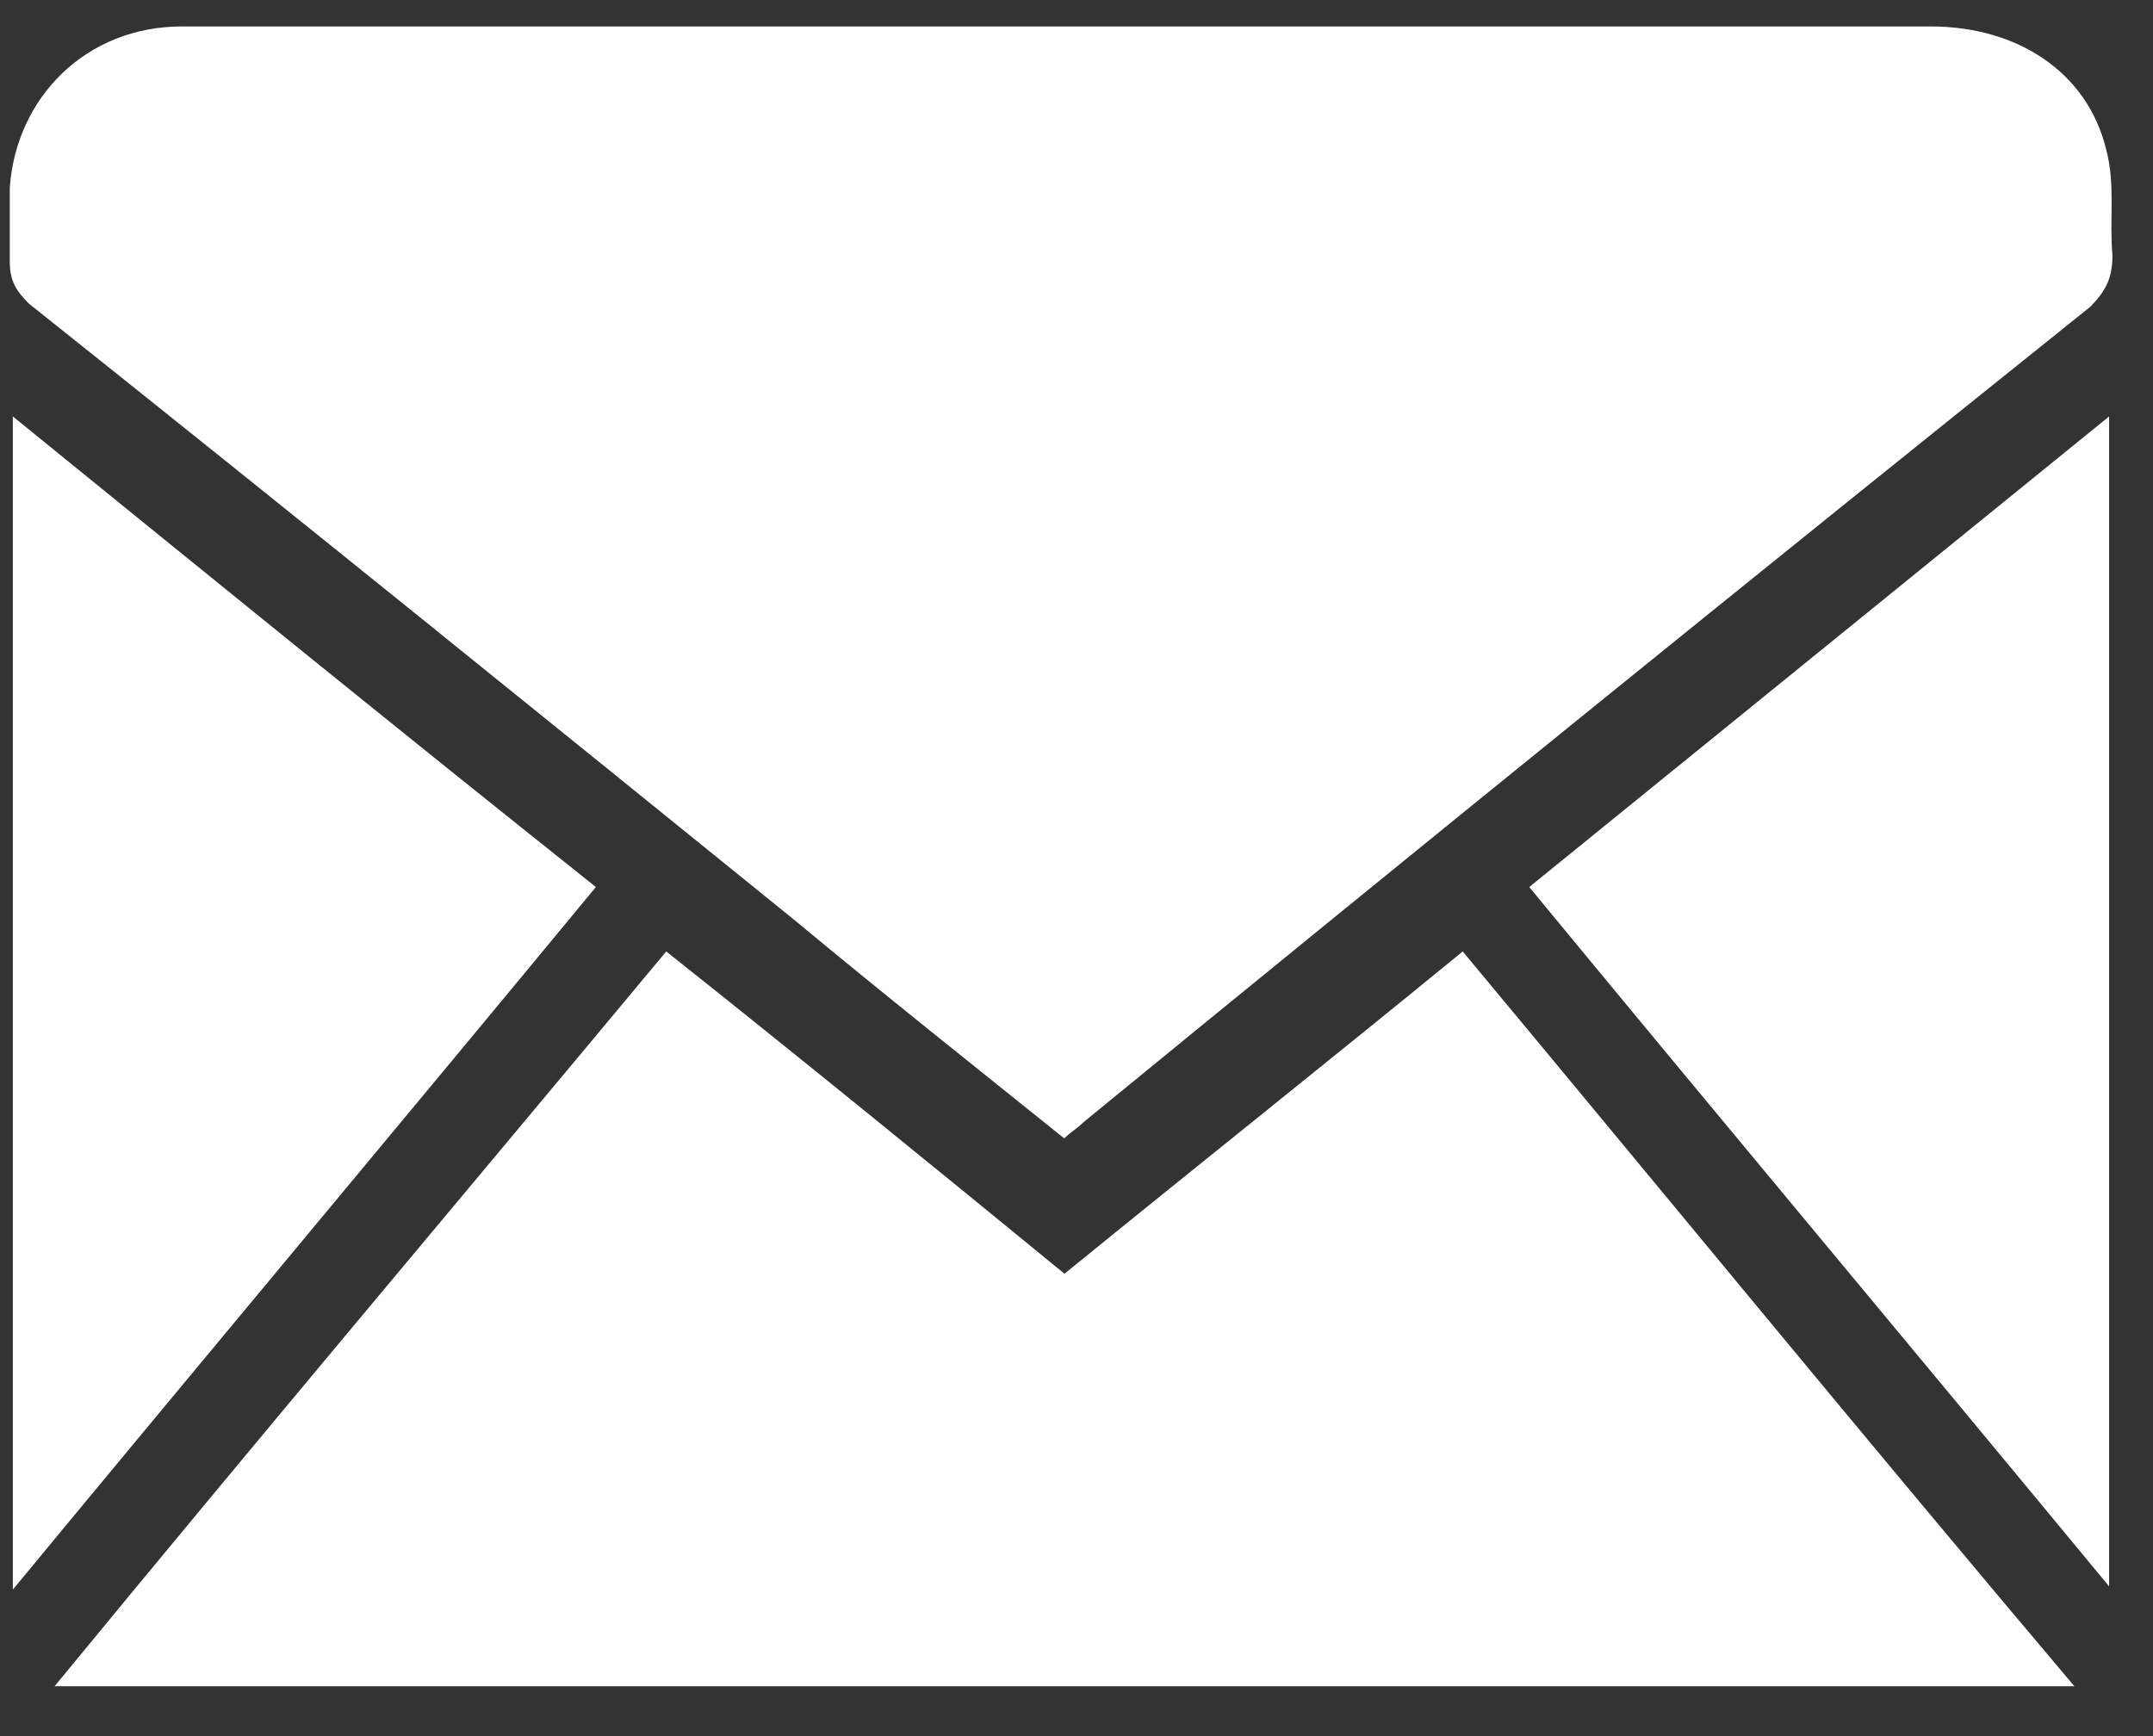
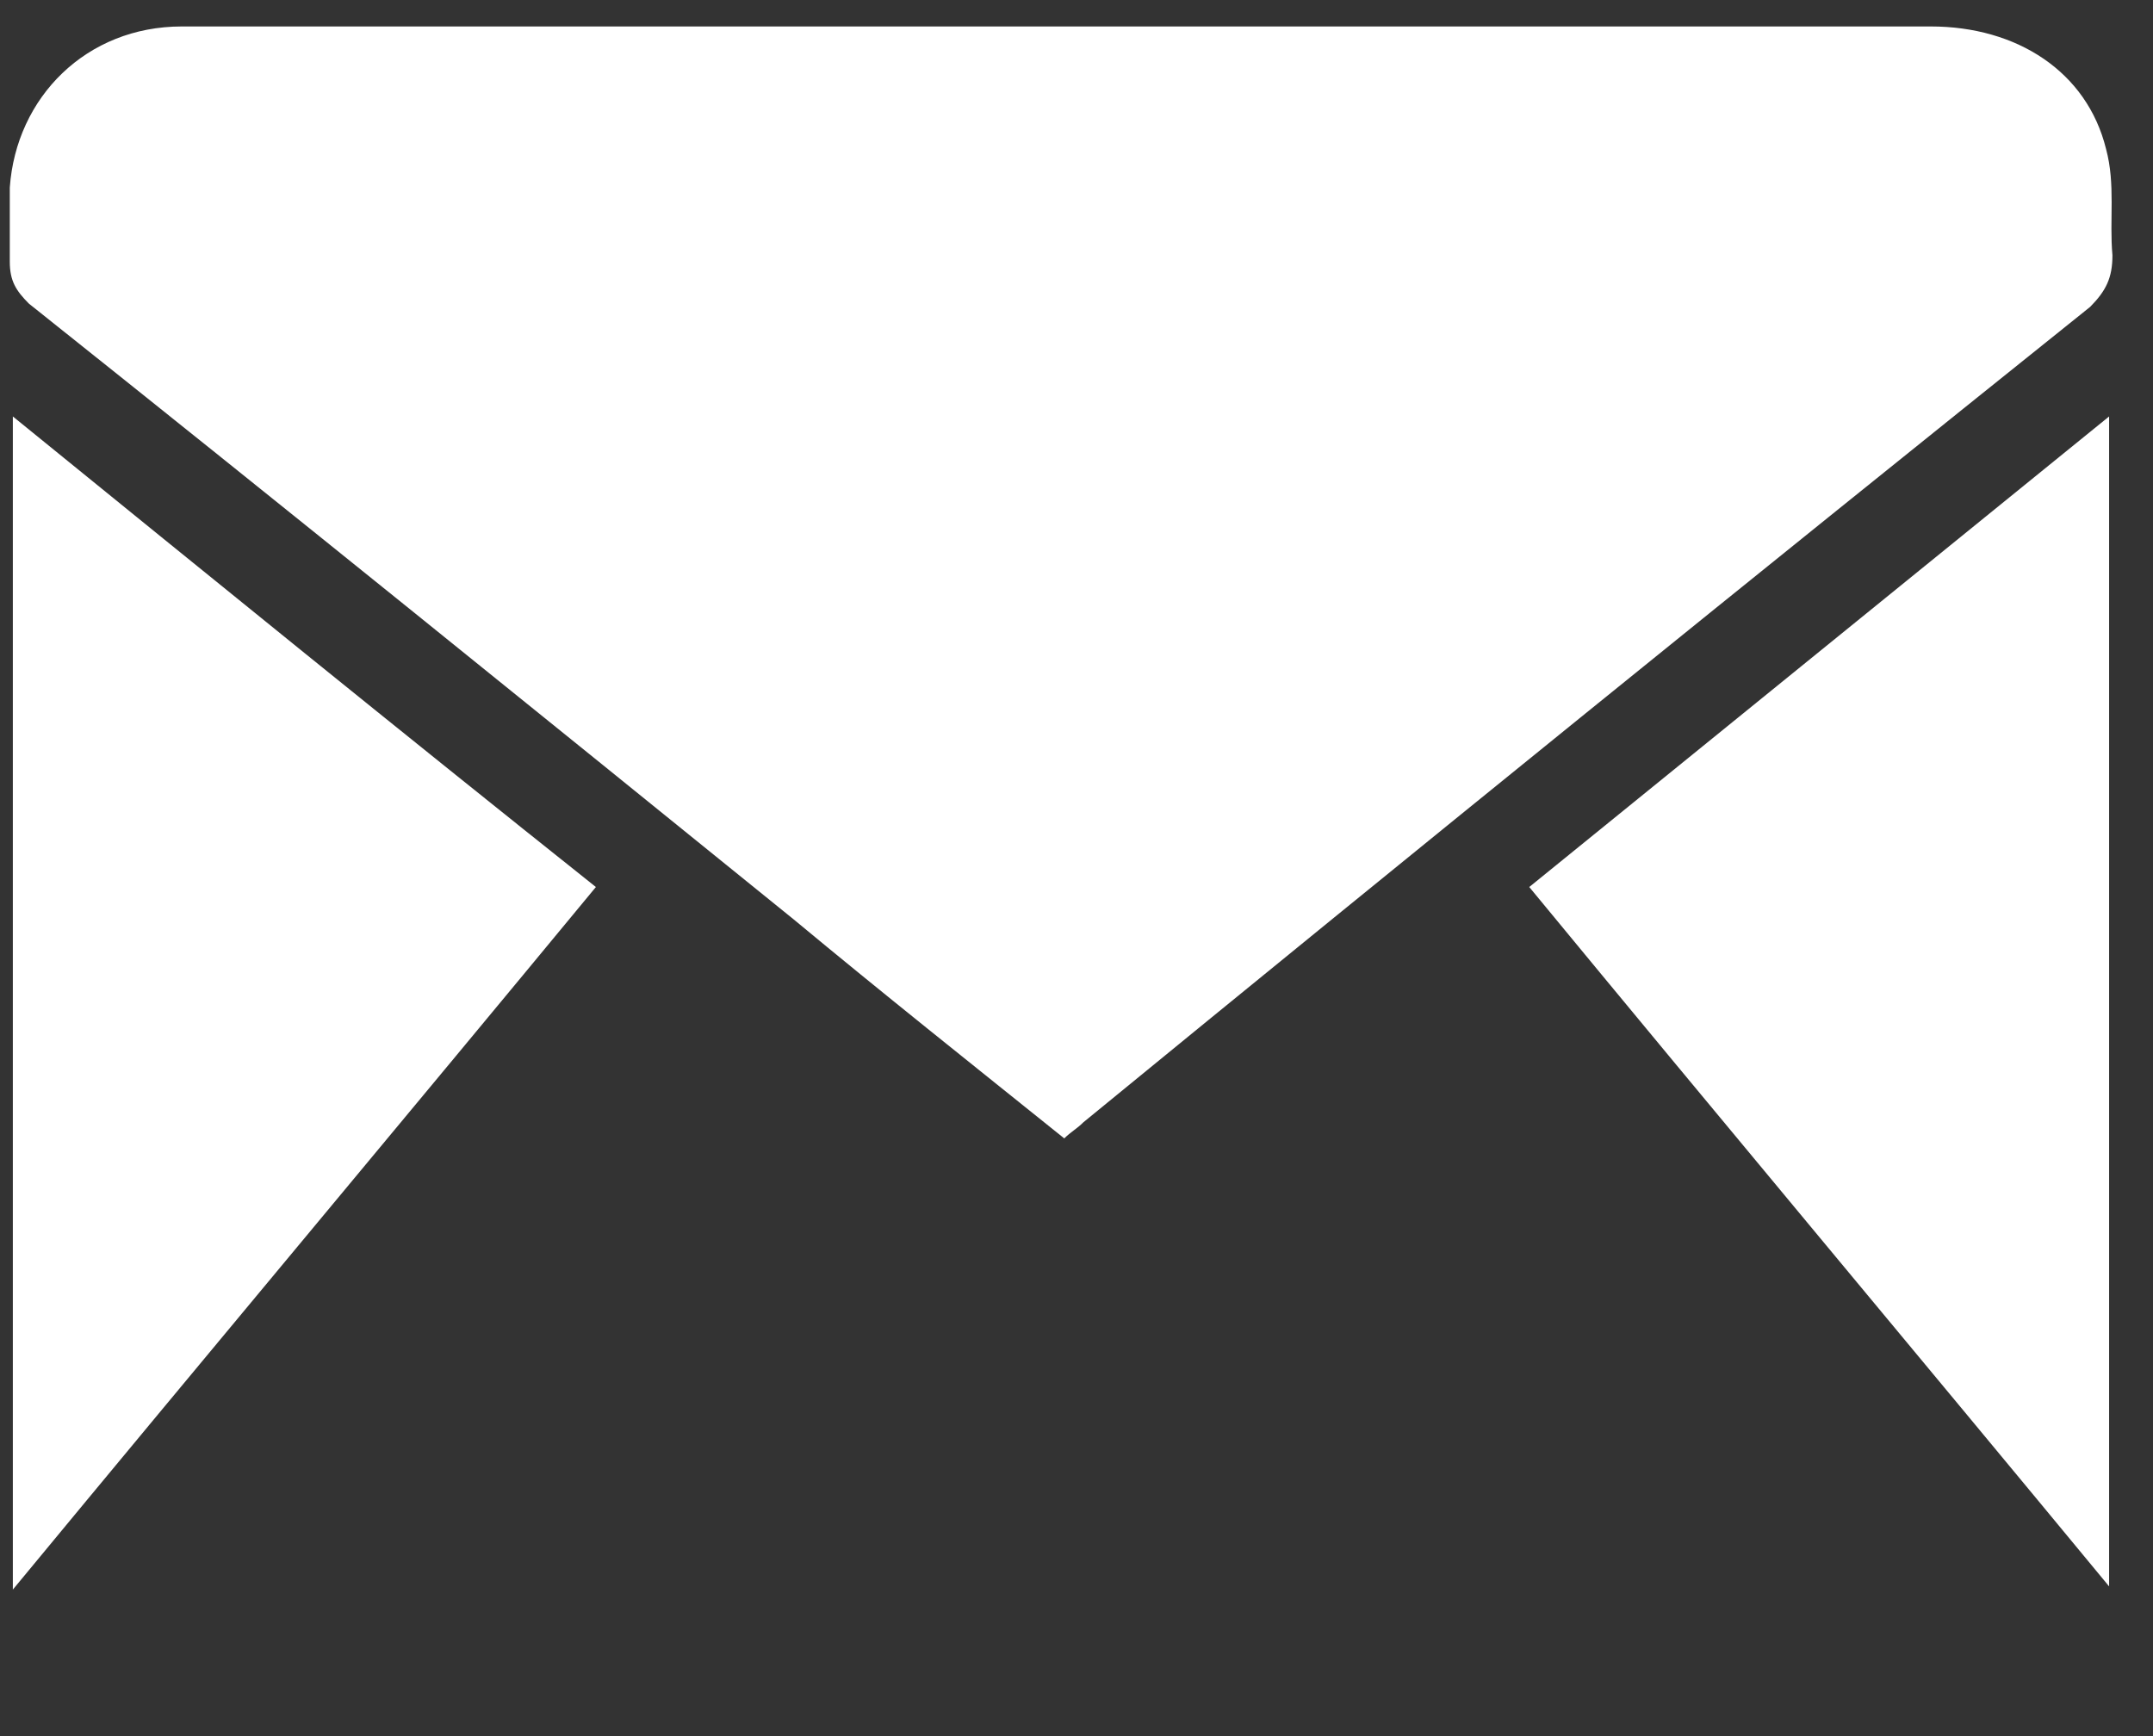
<svg xmlns="http://www.w3.org/2000/svg" width="31" height="25" viewBox="0 0 31 25" fill="none">
  <rect x="0" y="0" width="31" height="25" fill="#333333" stroke="none" />
  <path d="M15.324 16.393C13.994 15.325 12.71 14.304 11.425 13.237C7.755 10.266 4.086 7.296 0.416 4.372C0.232 4.187 0.141 4.047 0.141 3.769C0.141 3.398 0.141 3.073 0.141 2.701C0.232 1.402 1.242 0.381 2.618 0.381C2.664 0.381 2.709 0.381 2.755 0.381C11.104 0.381 19.453 0.381 27.801 0.381C29.04 0.381 30.049 1.031 30.324 2.145C30.462 2.655 30.37 3.166 30.416 3.676C30.416 4.001 30.324 4.187 30.095 4.419C25.233 8.317 20.416 12.216 15.599 16.161C15.508 16.253 15.416 16.3 15.324 16.393Z" fill="white" />
-   <path d="M0.786 24.282C3.721 20.709 6.657 17.228 9.593 13.701C11.52 15.232 13.4 16.764 15.327 18.342C17.208 16.81 19.134 15.279 21.061 13.701C23.997 17.228 26.887 20.755 29.868 24.282H0.786Z" fill="white" />
  <path d="M0.185 22.89V5.997C2.984 8.271 5.782 10.545 8.58 12.773C5.782 16.161 2.984 19.502 0.185 22.89Z" fill="white" />
  <path d="M22.019 12.773C24.817 10.499 27.57 8.271 30.368 5.997V22.844C27.57 19.456 24.772 16.114 22.019 12.773Z" fill="white" />
</svg>